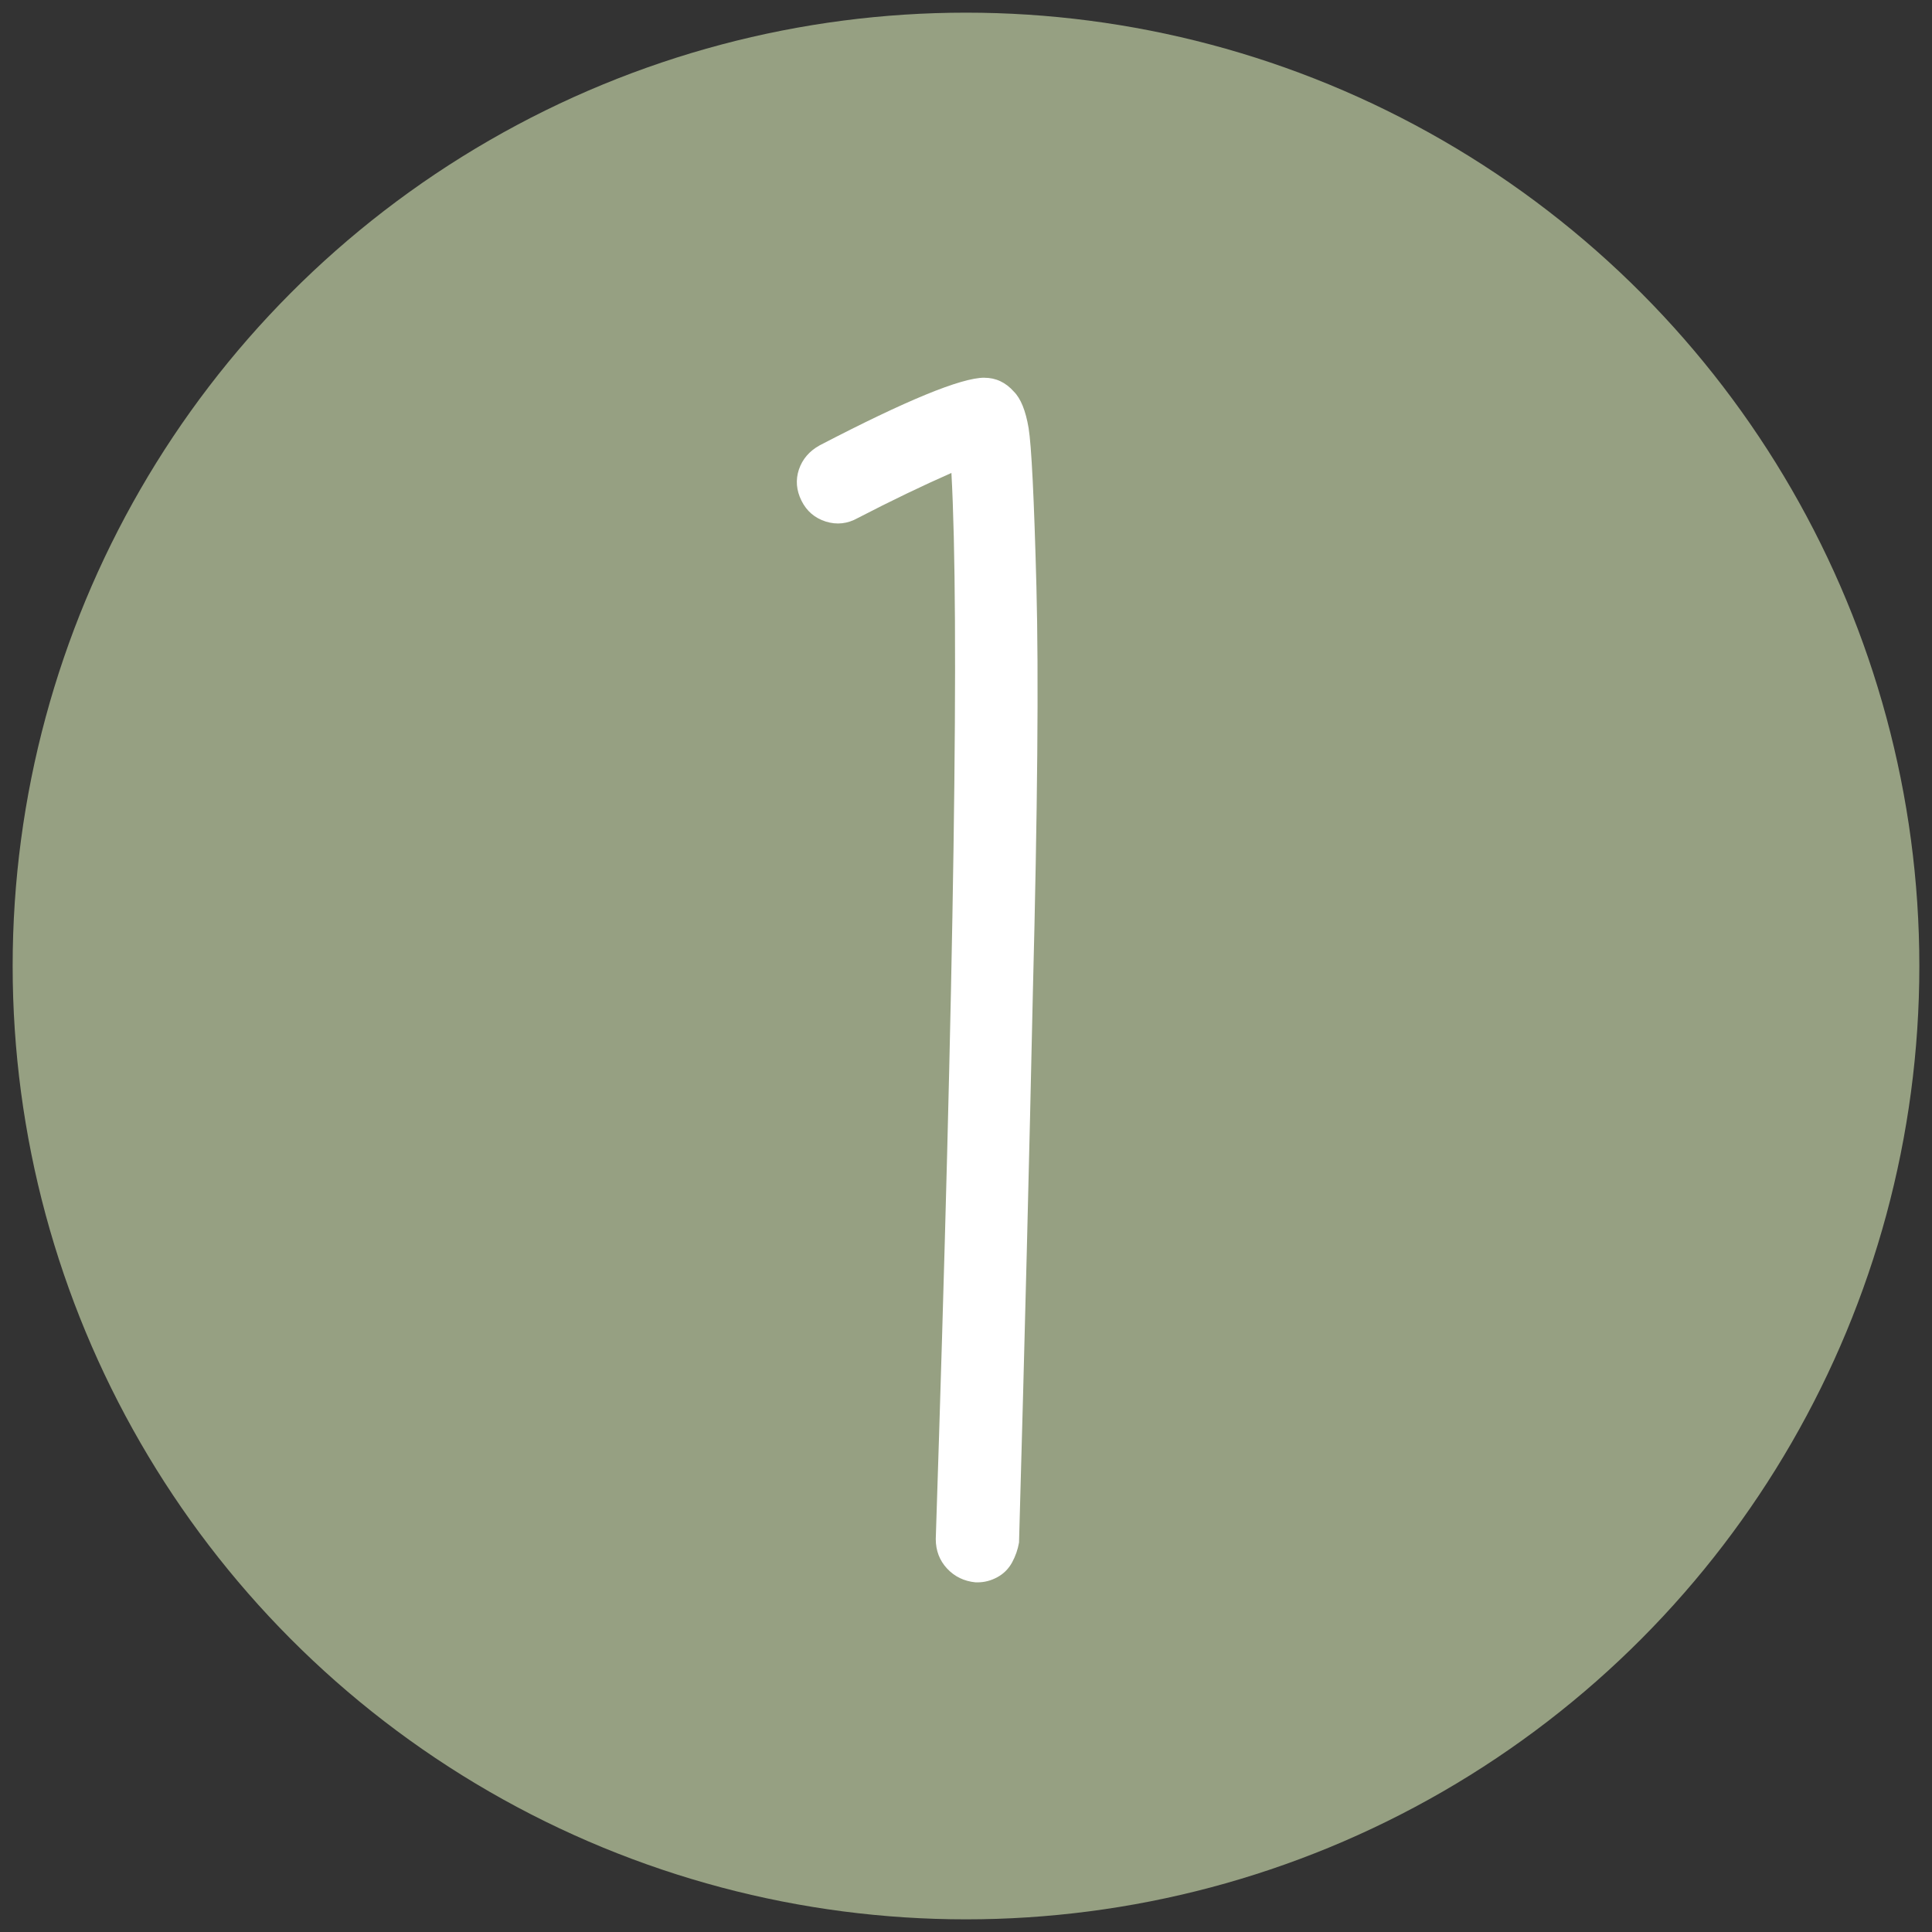
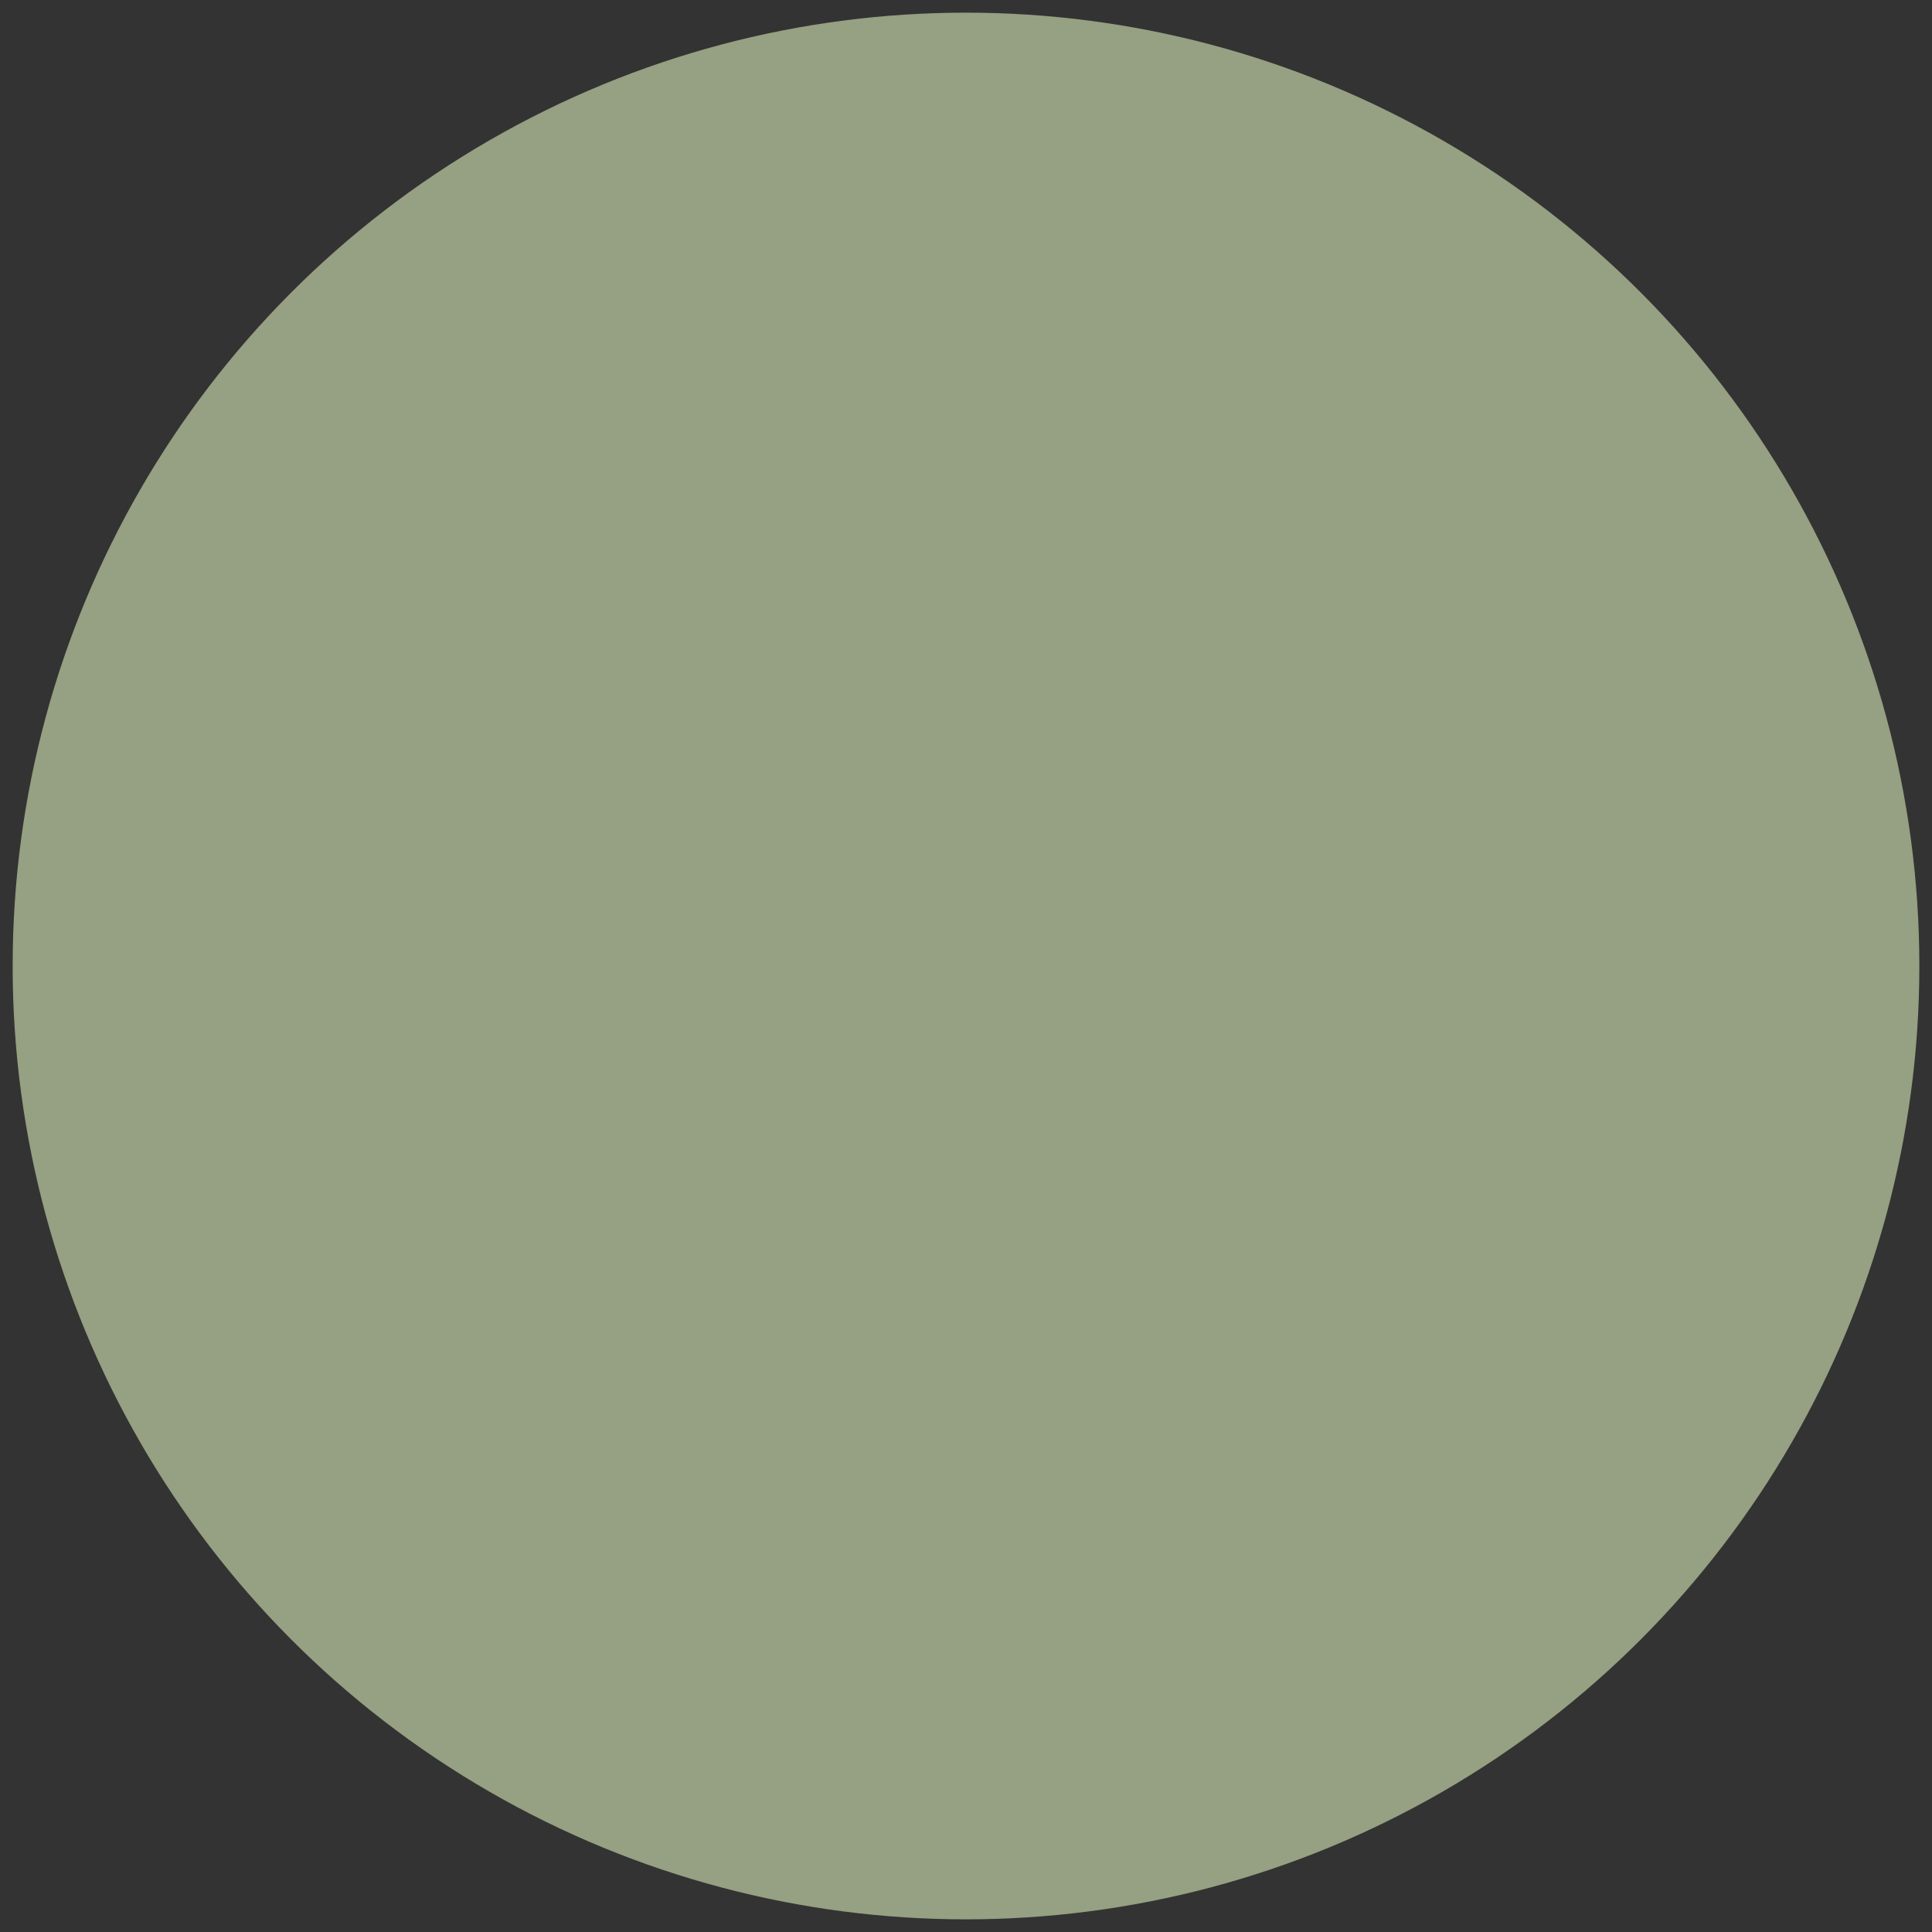
<svg xmlns="http://www.w3.org/2000/svg" id="Ebene_1" data-name="Ebene 1" viewBox="0 0 400 400">
  <rect x="0" y="0" width="400" height="400" fill="#333333" stroke="none" />
  <g id="Gruppe_161" data-name="Gruppe 161">
    <g id="Gruppe_165" data-name="Gruppe 165">
      <circle id="Ellipse_62" data-name="Ellipse 62" cx="200" cy="200" r="197.38" fill="#96a082" stroke-width="0" />
      <g id="_1" data-name=" 1" isolation="isolate">
        <g isolation="isolate">
-           <path d="M203.8,78.21c2.39,0,4.42.96,6.11,2.87,1.44,1.44,2.44,3.95,3.05,7.53.59,3.6,1.14,14.53,1.62,32.83s.23,46.24-.73,83.79c-.73,33.74-1.68,71.78-2.87,114.13-.25,1.44-.73,2.82-1.44,4.13-.73,1.32-1.73,2.33-3.05,3.05s-2.69,1.07-4.13,1.07h-.36c-2.39-.23-4.37-1.19-5.93-2.87-1.55-1.67-2.33-3.71-2.33-6.11,3.83-117.24,4.9-190.81,3.24-220.71-5.99,2.64-12.45,5.74-19.38,9.33-2.15,1.21-4.37,1.44-6.64.73-2.28-.73-3.95-2.16-5.02-4.31s-1.25-4.31-.54-6.45c.73-2.16,2.16-3.83,4.31-5.02,17.94-9.33,29.3-14,34.09-14h0Z" fill="#fff" stroke-width="0" />
-         </g>
+           </g>
      </g>
    </g>
  </g>
</svg>